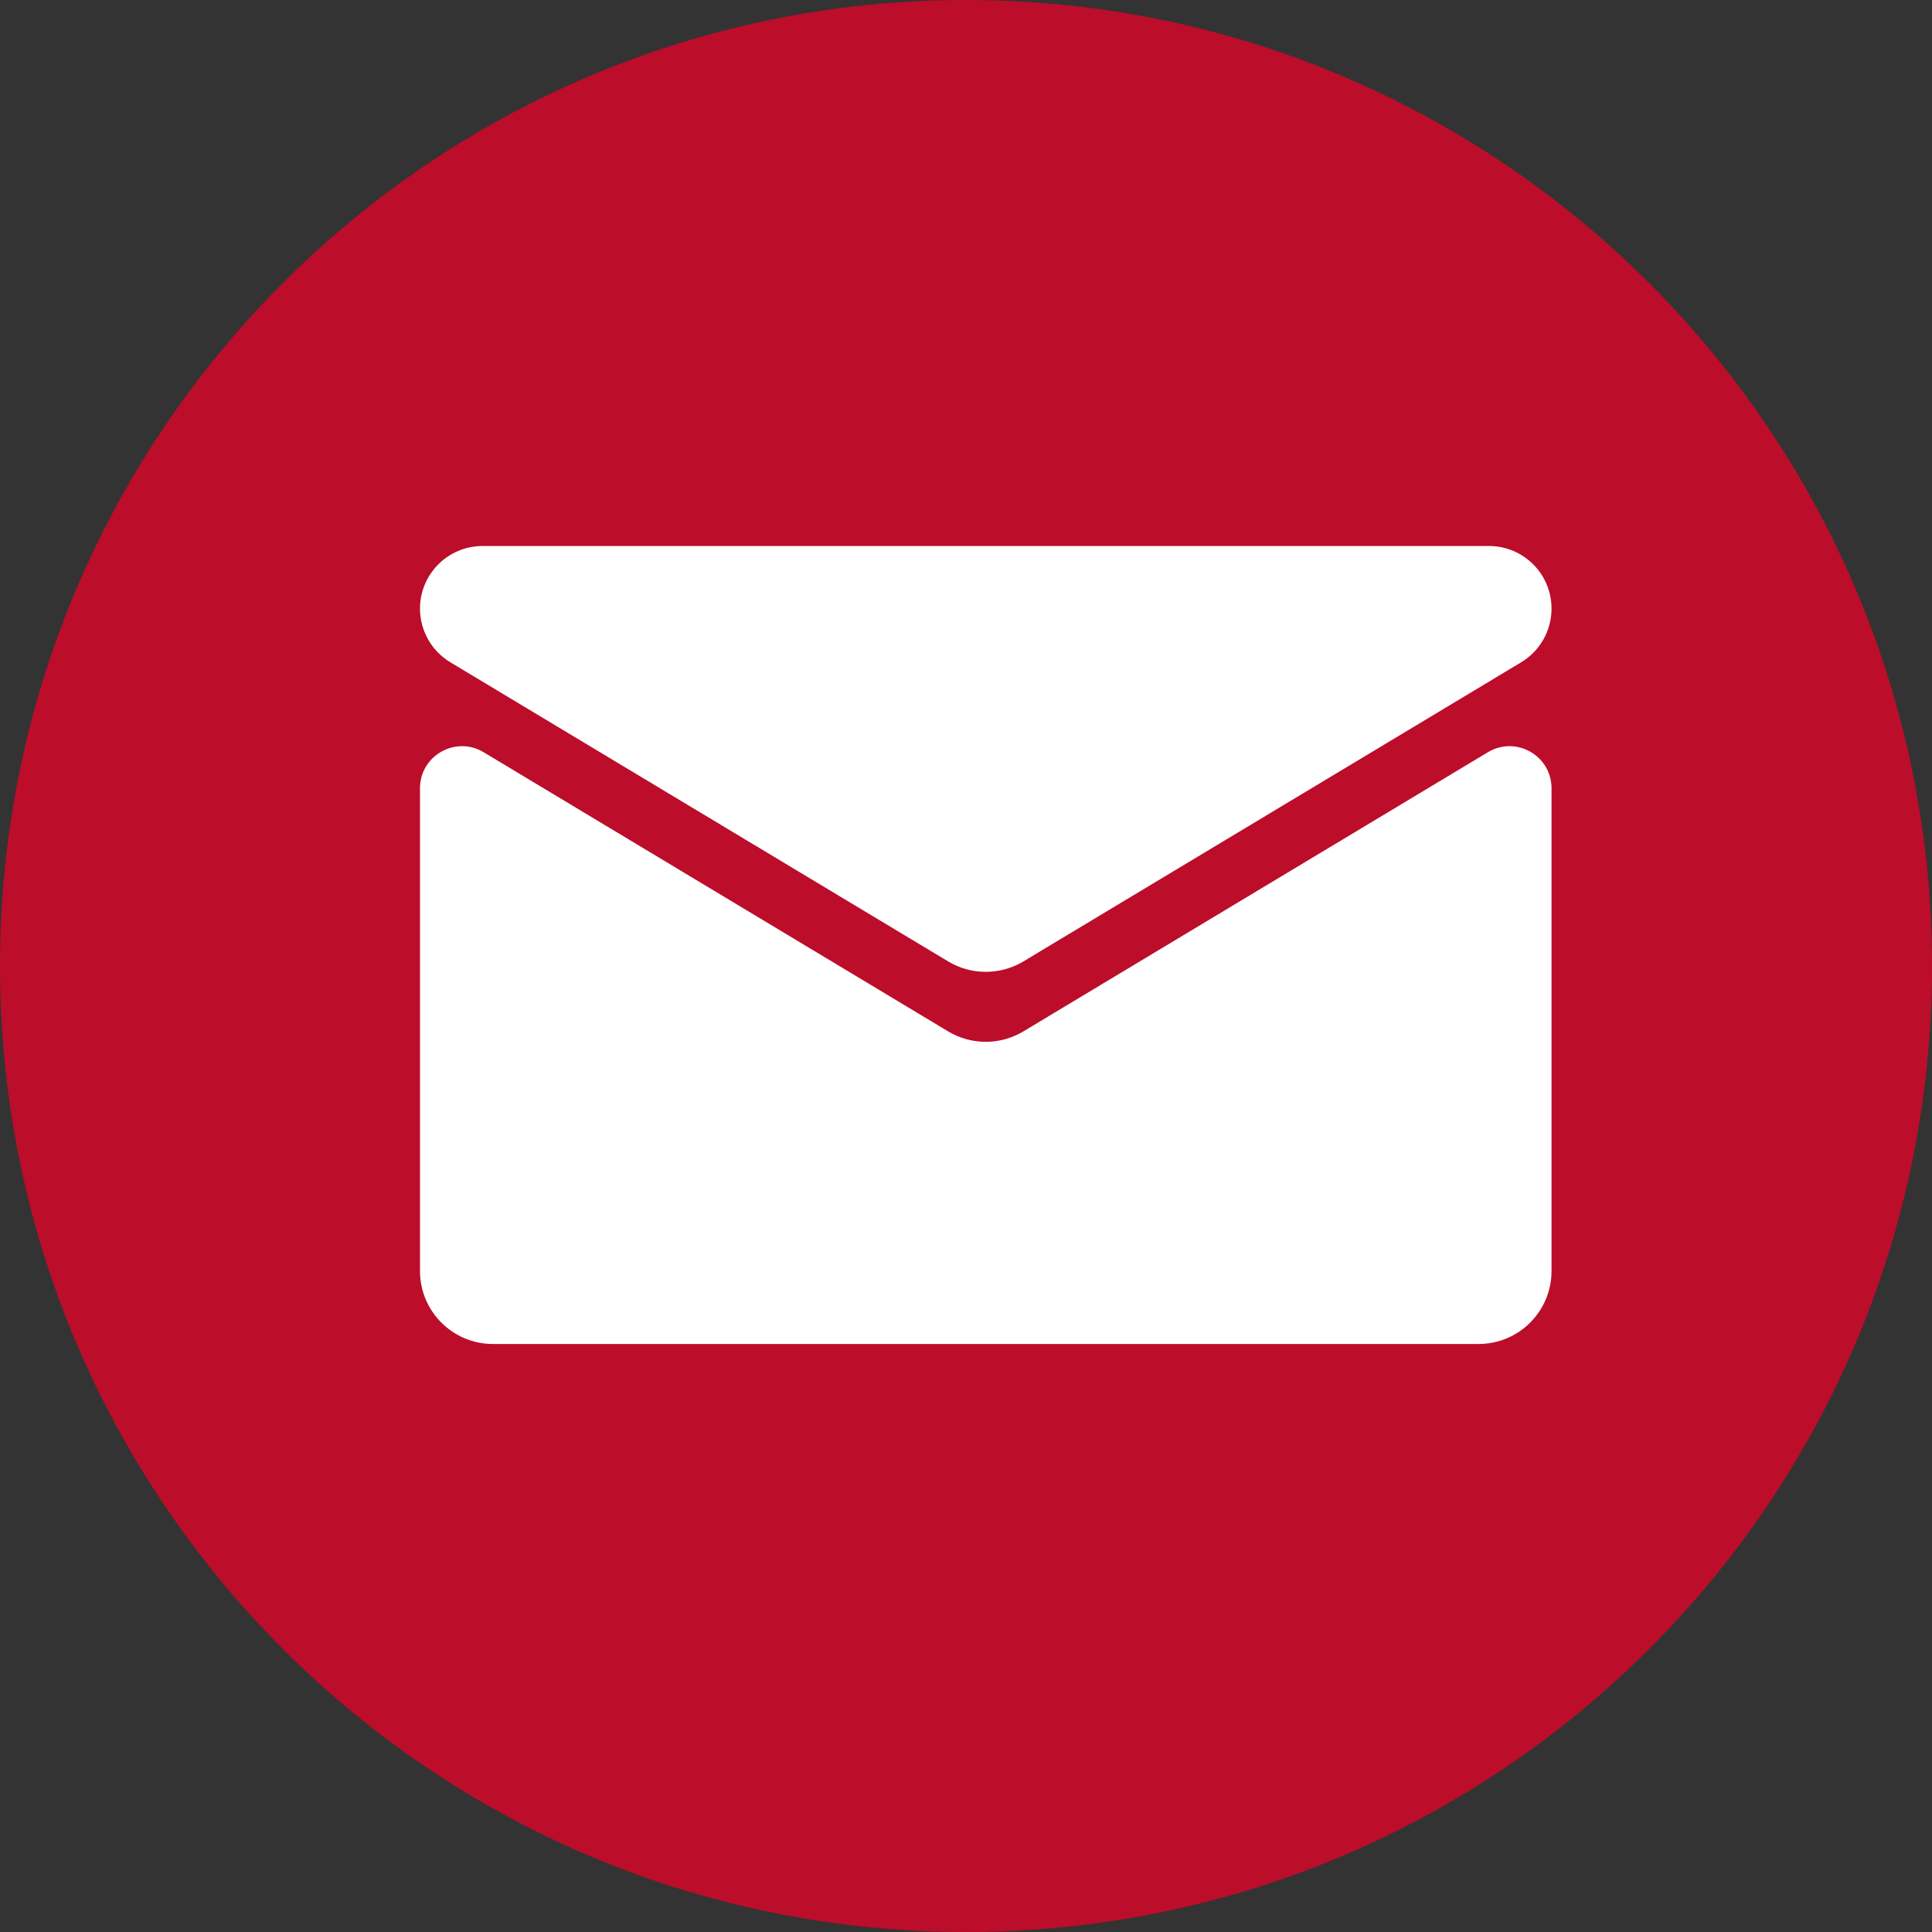
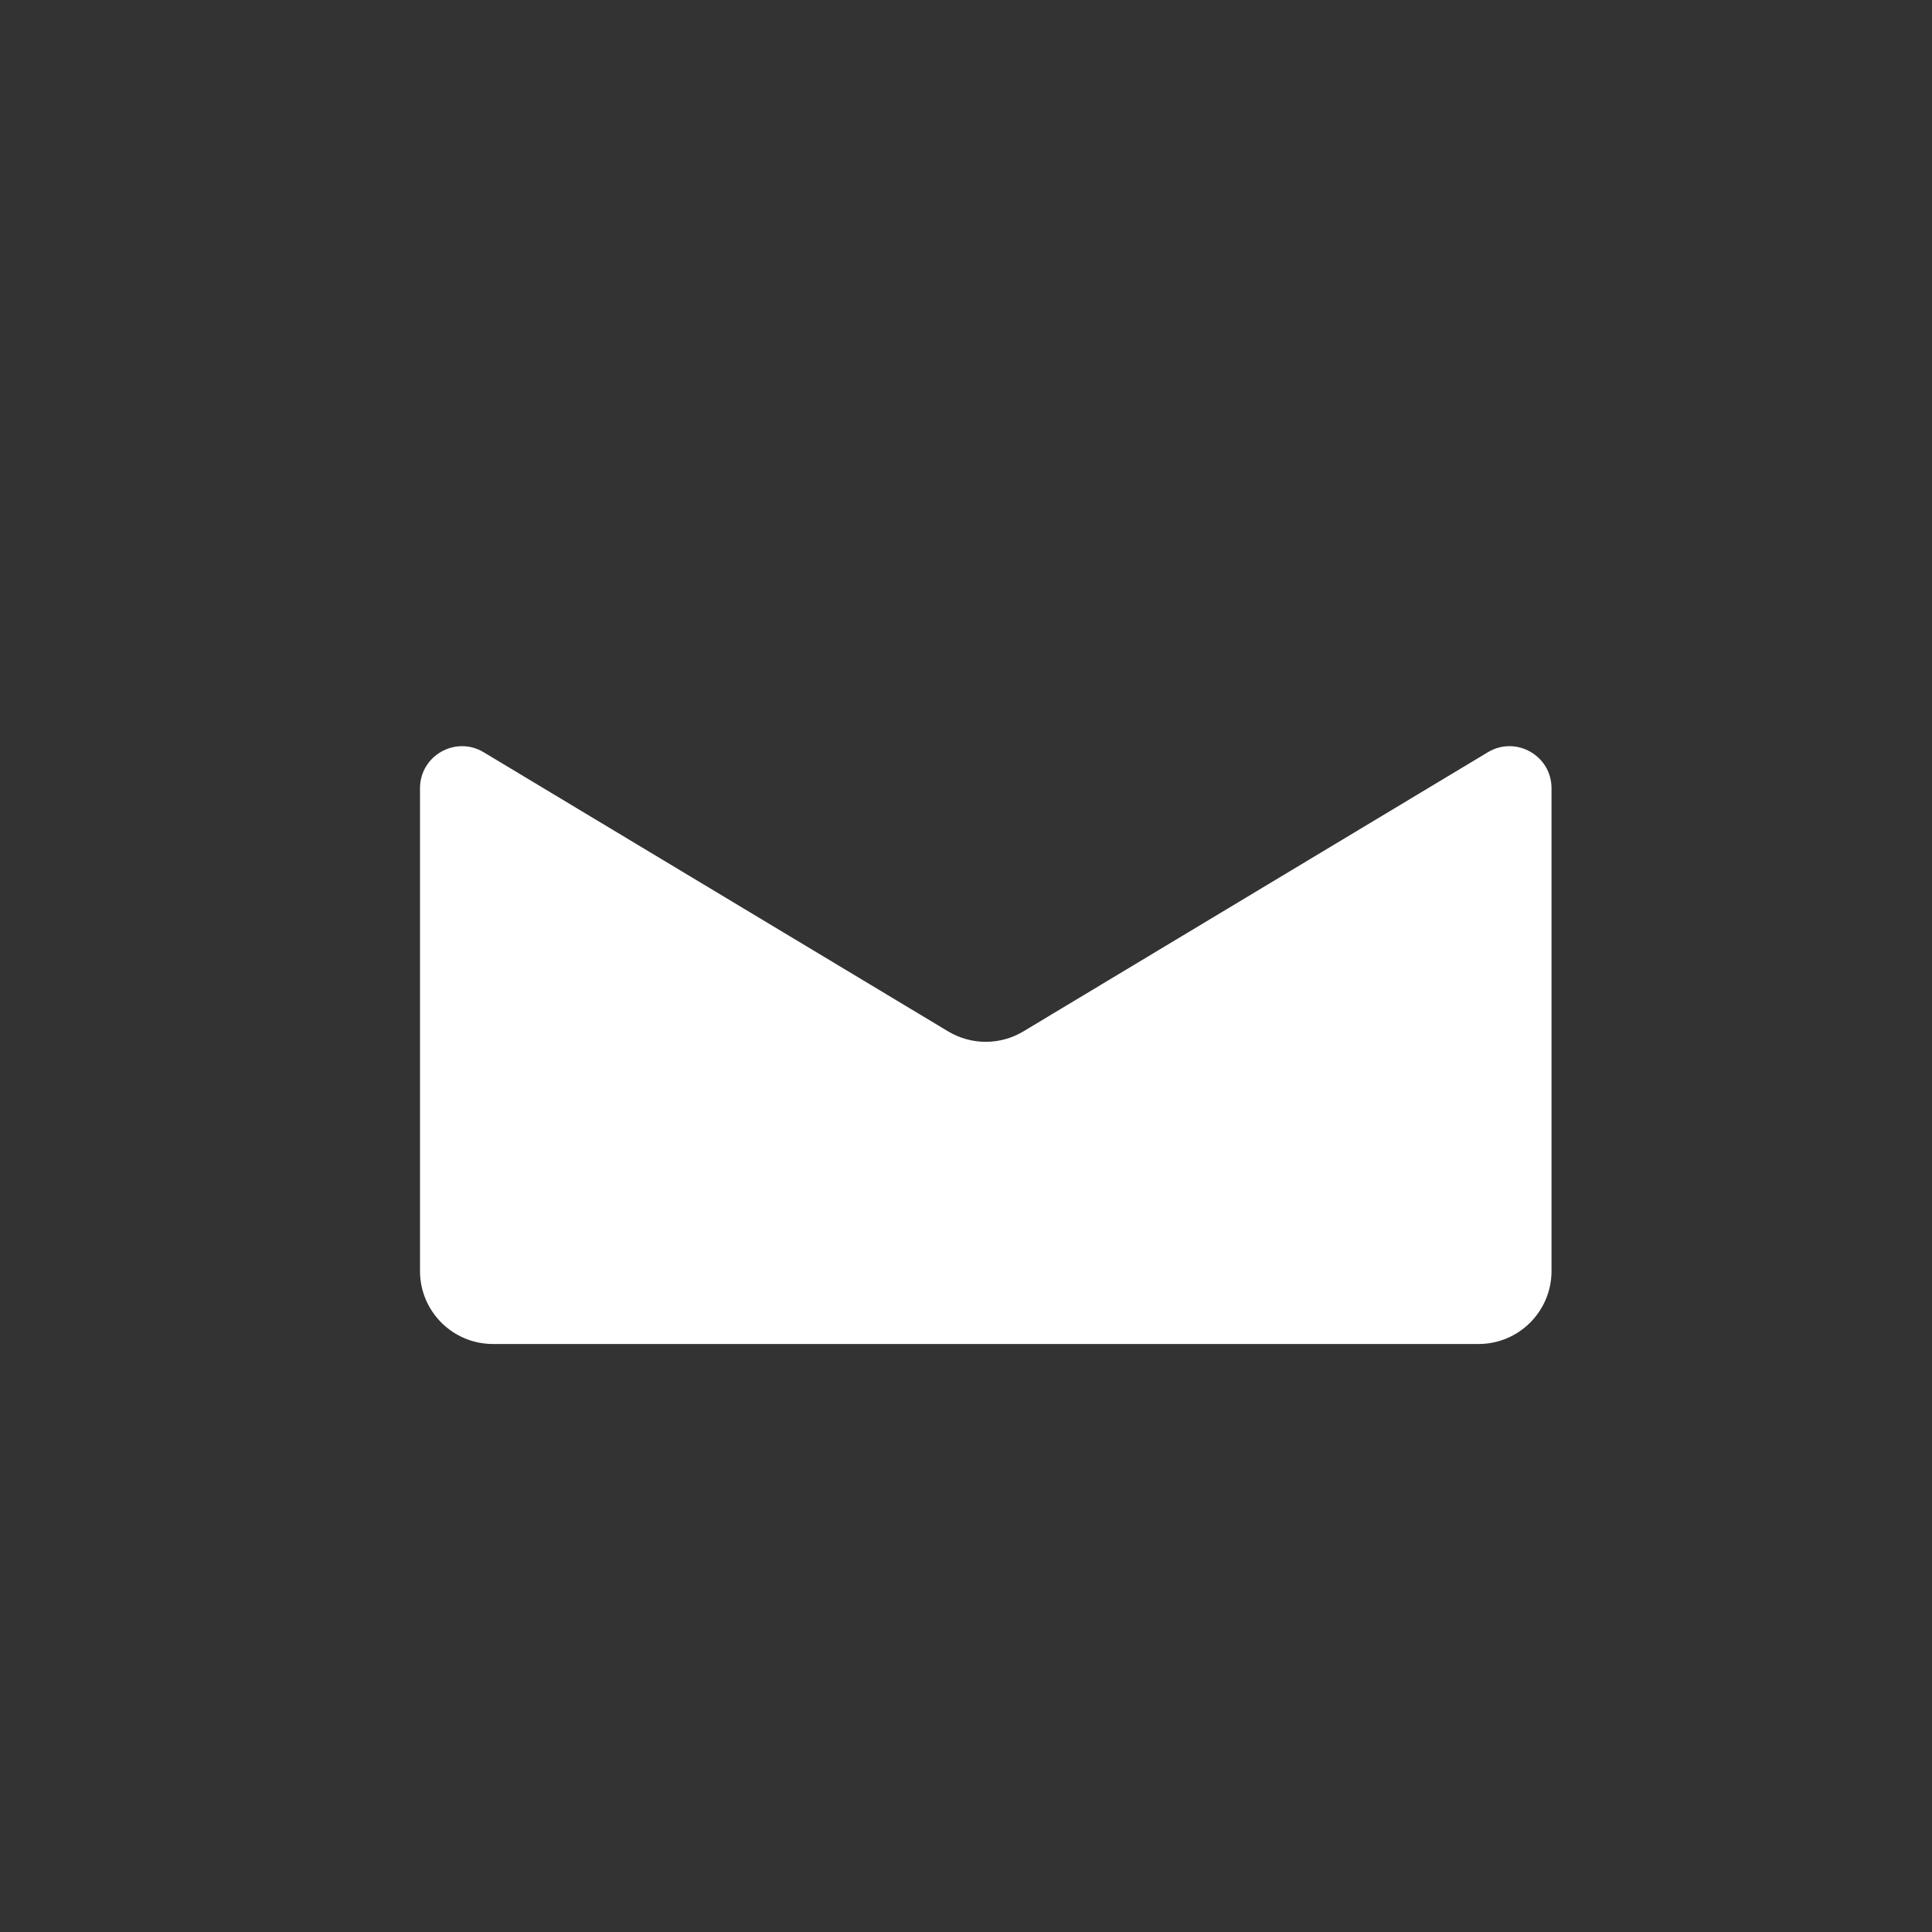
<svg xmlns="http://www.w3.org/2000/svg" width="46" height="46" viewBox="0 0 46 46" fill="none">
  <rect x="0" y="0" width="46" height="46" fill="#333333" stroke="none" />
-   <path d="M46 23C46 35.703 35.703 46 23 46C10.297 46 0 35.703 0 23C0 10.297 10.297 0 23 0C35.703 0 46 10.297 46 23Z" fill="#BC0D2A" />
-   <path d="M36.941 14.491C36.941 15.014 36.667 15.499 36.218 15.769L24.366 22.891C23.815 23.222 23.126 23.222 22.575 22.891L10.723 15.769C10.274 15.499 10 15.014 10 14.491C10 13.667 10.667 13 11.491 13H35.451C36.274 13 36.941 13.667 36.941 14.491Z" fill="white" />
  <path d="M24.366 24.557C23.815 24.888 23.126 24.888 22.575 24.557L11.515 17.91C10.849 17.51 10 17.99 10 18.768L10 30.262C10 31.222 10.778 32 11.738 32H35.203C36.163 32 36.941 31.222 36.941 30.262L36.941 18.768C36.941 17.99 36.093 17.51 35.426 17.91L24.366 24.557Z" fill="white" />
</svg>